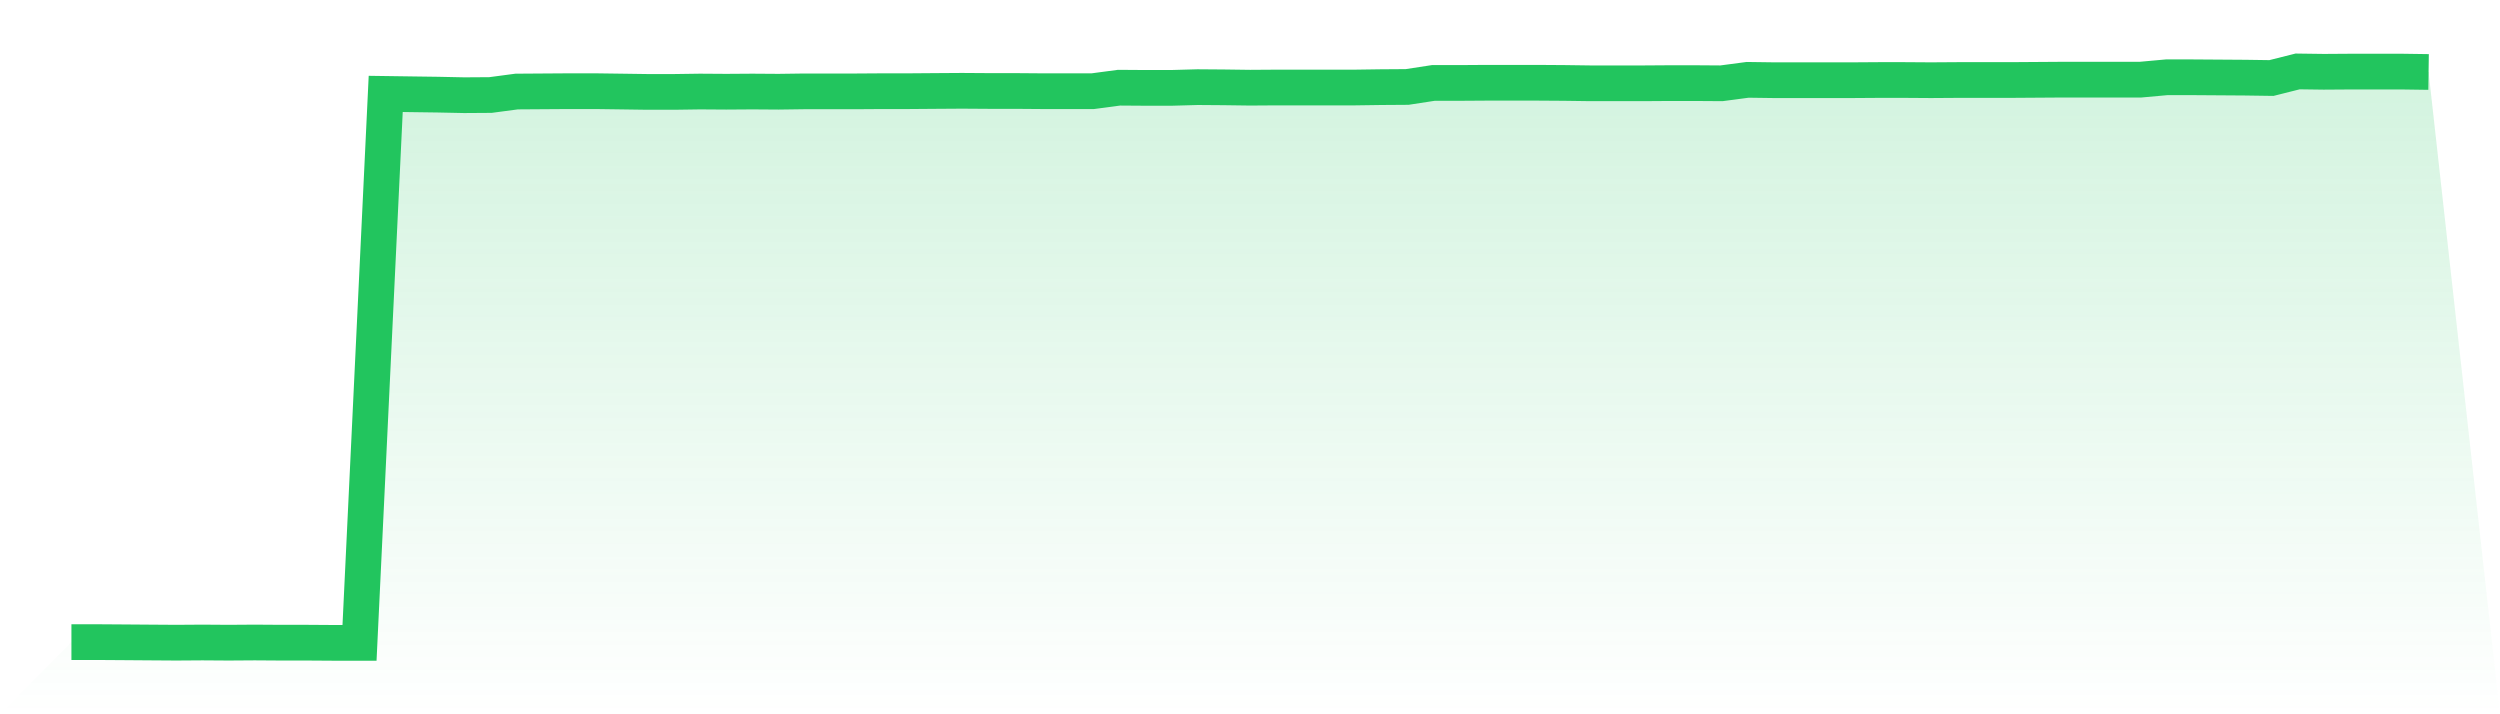
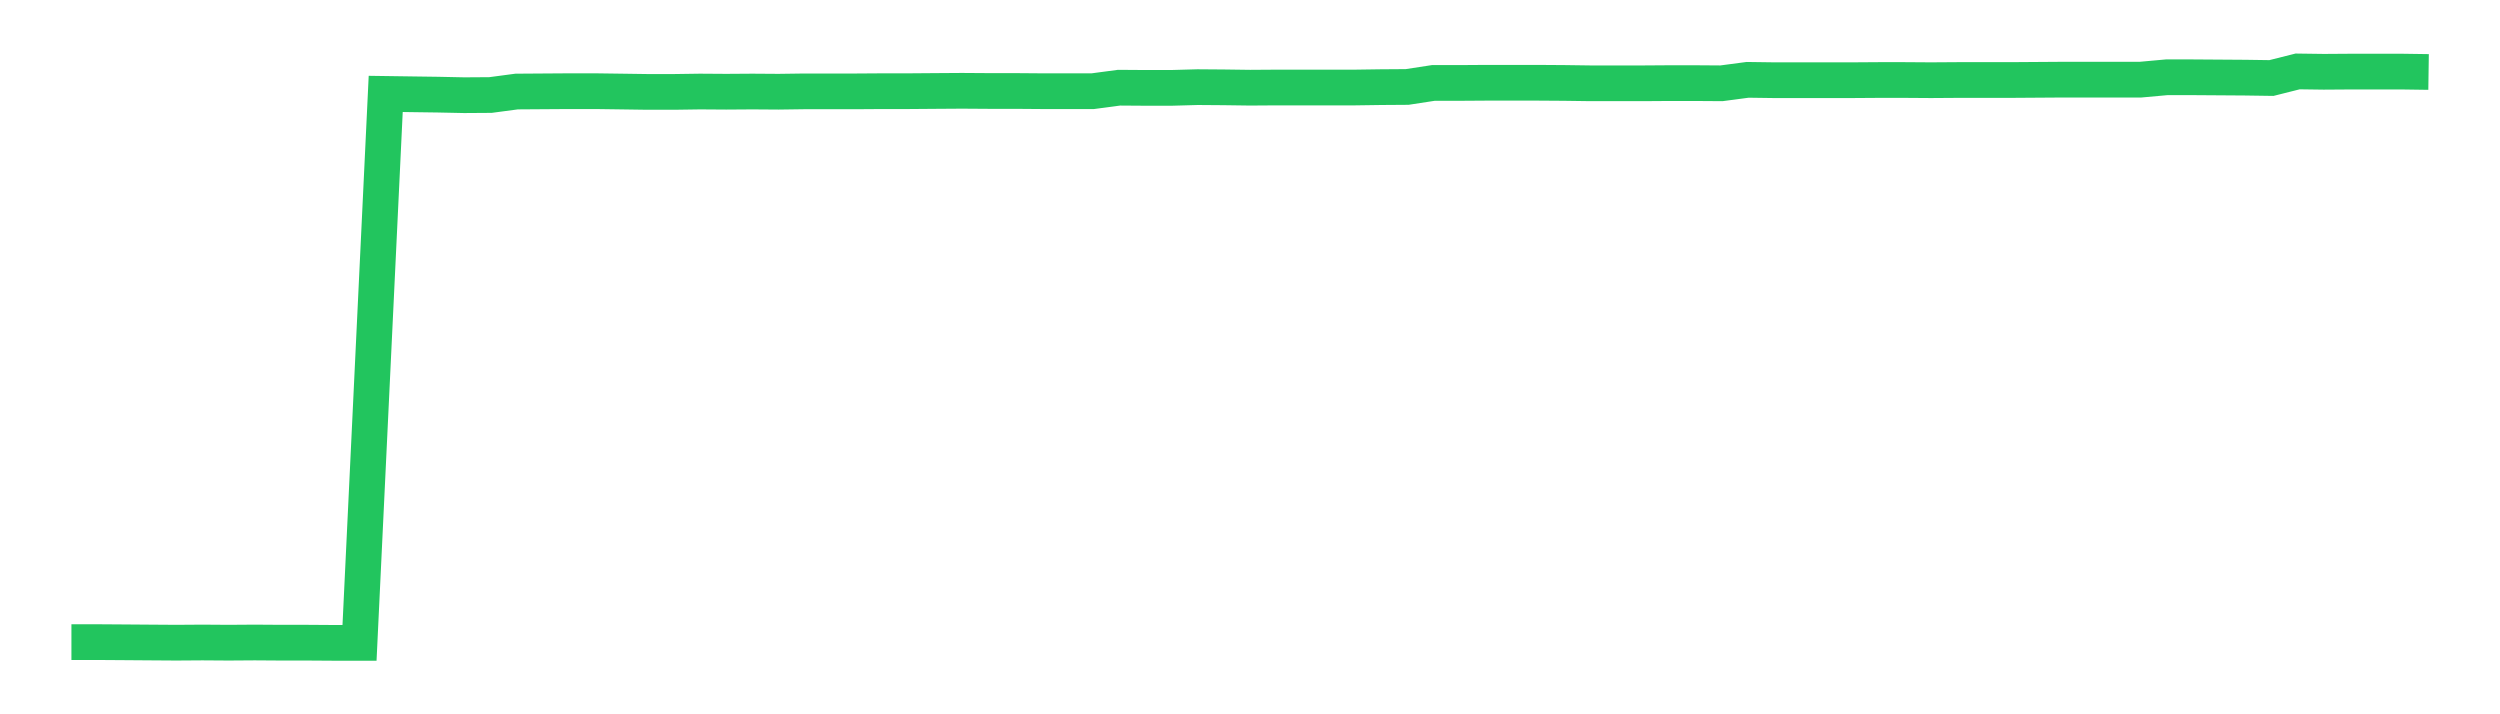
<svg xmlns="http://www.w3.org/2000/svg" viewBox="0 0 140 40">
  <defs>
    <linearGradient id="gradient" x1="0" x2="0" y1="0" y2="1">
      <stop offset="0%" stop-color="#22c55e" stop-opacity="0.2" />
      <stop offset="100%" stop-color="#22c55e" stop-opacity="0" />
    </linearGradient>
  </defs>
-   <path d="M4,35.959 L4,35.959 L5.467,35.959 L6.933,35.969 L8.4,35.98 L9.867,35.99 L11.333,35.98 L12.8,35.99 L14.267,35.98 L15.733,35.99 L17.2,35.99 L18.667,36 L20.133,36 L21.6,5.259 L23.067,5.28 L24.533,5.3 L26,5.331 L27.467,5.321 L28.933,5.126 L30.4,5.116 L31.867,5.106 L33.333,5.106 L34.8,5.126 L36.267,5.147 L37.733,5.147 L39.2,5.126 L40.667,5.136 L42.133,5.126 L43.6,5.136 L45.067,5.116 L46.533,5.116 L48,5.116 L49.467,5.106 L50.933,5.106 L52.4,5.095 L53.867,5.085 L55.333,5.095 L56.8,5.095 L58.267,5.106 L59.733,5.106 L61.2,5.106 L62.667,4.911 L64.133,4.921 L65.6,4.921 L67.067,4.88 L68.533,4.891 L70,4.911 L71.467,4.901 L72.933,4.901 L74.4,4.901 L75.867,4.901 L77.333,4.88 L78.8,4.87 L80.267,4.645 L81.733,4.645 L83.2,4.635 L84.667,4.635 L86.133,4.635 L87.6,4.645 L89.067,4.665 L90.533,4.665 L92,4.665 L93.467,4.655 L94.933,4.655 L96.4,4.665 L97.867,4.471 L99.333,4.491 L100.8,4.491 L102.267,4.491 L103.733,4.491 L105.2,4.481 L106.667,4.481 L108.133,4.491 L109.6,4.481 L111.067,4.481 L112.533,4.481 L114,4.471 L115.467,4.461 L116.933,4.461 L118.4,4.461 L119.867,4.461 L121.333,4.328 L122.8,4.328 L124.267,4.338 L125.733,4.348 L127.2,4.369 L128.667,4 L130.133,4.02 L131.6,4.01 L133.067,4.01 L134.533,4.01 L136,4.031 L140,40 L0,40 z" fill="url(#gradient)" />
  <path d="M4,35.959 L4,35.959 L5.467,35.959 L6.933,35.969 L8.4,35.98 L9.867,35.99 L11.333,35.98 L12.8,35.99 L14.267,35.98 L15.733,35.99 L17.2,35.99 L18.667,36 L20.133,36 L21.6,5.259 L23.067,5.28 L24.533,5.3 L26,5.331 L27.467,5.321 L28.933,5.126 L30.4,5.116 L31.867,5.106 L33.333,5.106 L34.8,5.126 L36.267,5.147 L37.733,5.147 L39.2,5.126 L40.667,5.136 L42.133,5.126 L43.6,5.136 L45.067,5.116 L46.533,5.116 L48,5.116 L49.467,5.106 L50.933,5.106 L52.4,5.095 L53.867,5.085 L55.333,5.095 L56.8,5.095 L58.267,5.106 L59.733,5.106 L61.2,5.106 L62.667,4.911 L64.133,4.921 L65.6,4.921 L67.067,4.88 L68.533,4.891 L70,4.911 L71.467,4.901 L72.933,4.901 L74.4,4.901 L75.867,4.901 L77.333,4.88 L78.8,4.87 L80.267,4.645 L81.733,4.645 L83.2,4.635 L84.667,4.635 L86.133,4.635 L87.6,4.645 L89.067,4.665 L90.533,4.665 L92,4.665 L93.467,4.655 L94.933,4.655 L96.4,4.665 L97.867,4.471 L99.333,4.491 L100.8,4.491 L102.267,4.491 L103.733,4.491 L105.2,4.481 L106.667,4.481 L108.133,4.491 L109.6,4.481 L111.067,4.481 L112.533,4.481 L114,4.471 L115.467,4.461 L116.933,4.461 L118.4,4.461 L119.867,4.461 L121.333,4.328 L122.8,4.328 L124.267,4.338 L125.733,4.348 L127.2,4.369 L128.667,4 L130.133,4.02 L131.6,4.01 L133.067,4.01 L134.533,4.01 L136,4.031" fill="none" stroke="#22c55e" stroke-width="2" />
</svg>